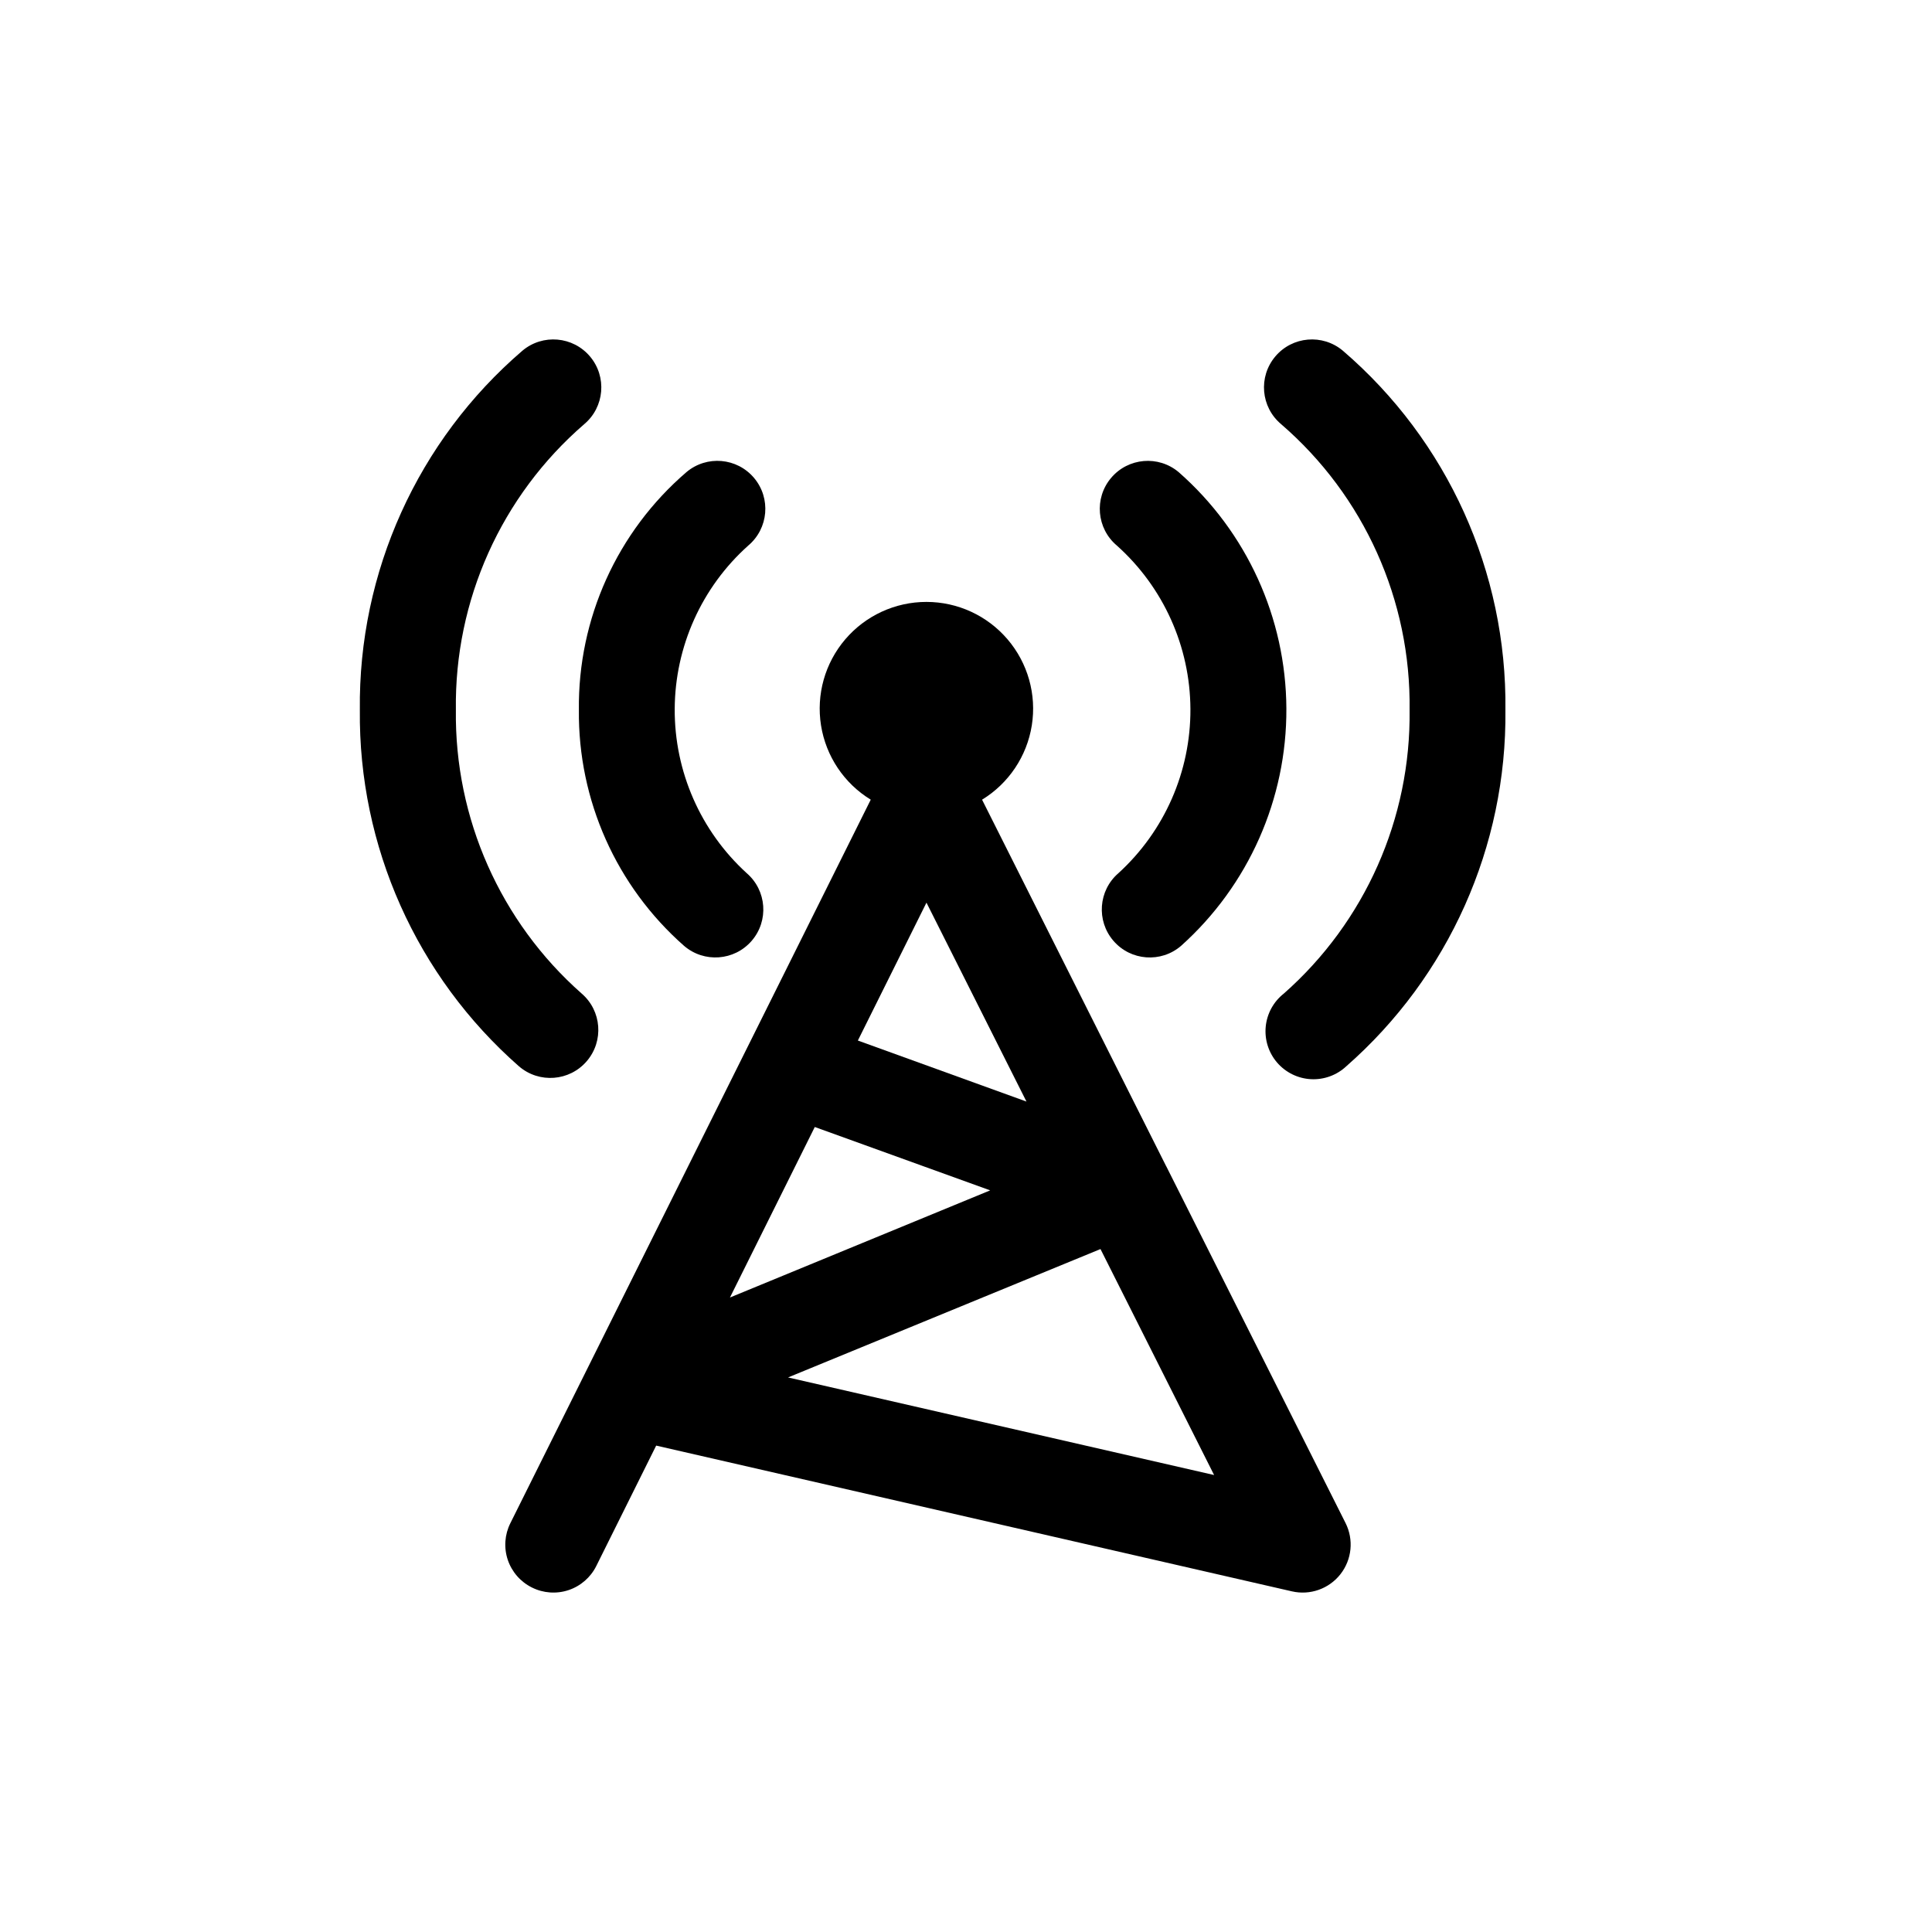
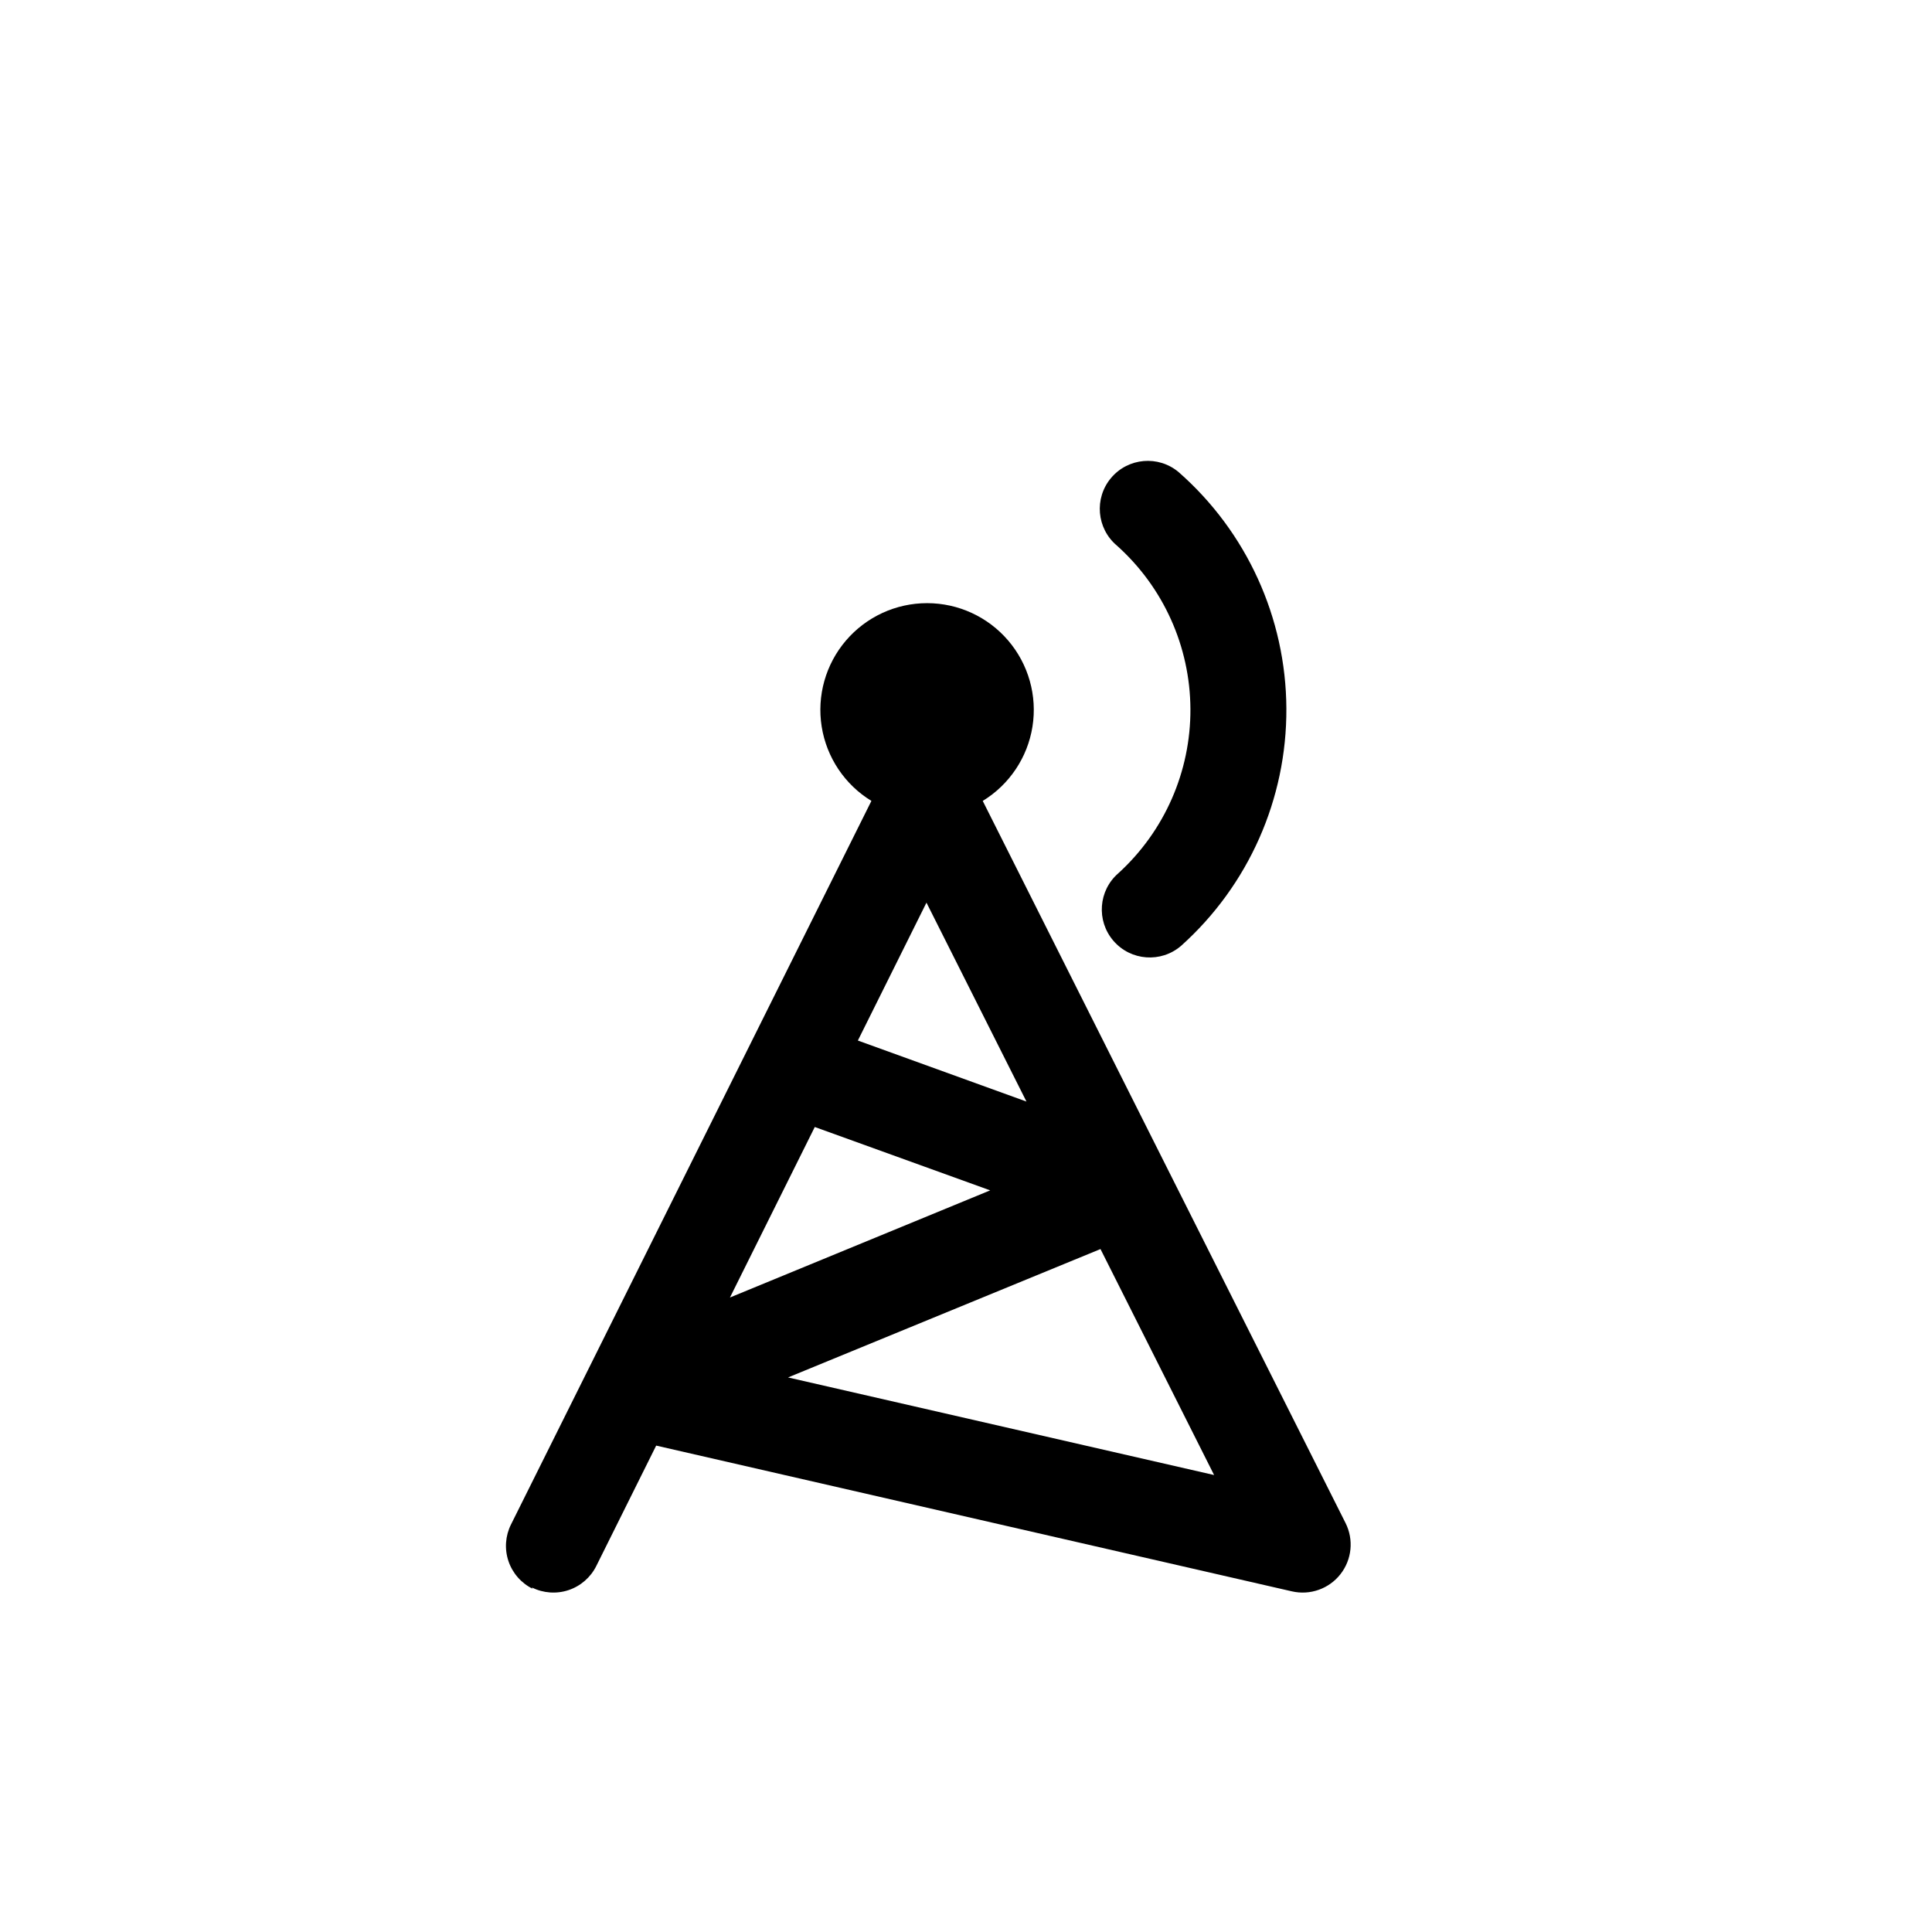
<svg xmlns="http://www.w3.org/2000/svg" fill="#000000" width="800px" height="800px" version="1.1" viewBox="144 144 512 512">
  <g>
    <path d="m456.36 269.12c-5.375-4.523-13.398-3.828-17.922 1.547-4.519 5.371-3.828 13.395 1.547 17.918 12.328 11.031 19.41 26.77 19.488 43.316 0.078 16.543-6.852 32.348-19.078 43.496-5.316 4.586-5.906 12.617-1.32 17.934 4.586 5.316 12.613 5.906 17.93 1.32 17.867-16.016 28.023-38.914 27.898-62.91-0.121-23.996-10.512-46.789-28.543-62.621z" />
-     <path d="m499.87 236.94c-5.375-4.523-13.395-3.832-17.914 1.539-4.523 5.375-3.832 13.395 1.539 17.914 21.996 18.977 34.465 46.711 34.059 75.758 0.371 28.715-11.801 56.164-33.336 75.16-2.723 2.144-4.453 5.305-4.789 8.754-0.336 3.445 0.75 6.883 3.004 9.512 2.258 2.629 5.488 4.223 8.949 4.414 3.457 0.191 6.844-1.035 9.379-3.402 27.16-23.82 42.57-58.312 42.191-94.438 0.422-36.547-15.352-71.402-43.082-95.211z" />
-     <path d="m297.41 332.15c-0.246 23.895 9.926 46.711 27.859 62.496 5.316 4.586 13.348 3.996 17.934-1.32 4.586-5.316 3.992-13.348-1.324-17.934-12.223-11.148-19.152-26.953-19.074-43.496 0.078-16.547 7.156-32.285 19.488-43.316 5.371-4.523 6.066-12.547 1.543-17.918-4.519-5.375-12.543-6.07-17.918-1.547-18.355 15.766-28.789 38.844-28.508 63.035z" />
-     <path d="m298.82 256.41c5.379-4.523 6.07-12.547 1.551-17.926-4.523-5.375-12.547-6.07-17.926-1.547-27.727 23.809-43.5 58.664-43.082 95.211-0.379 36.125 15.027 70.621 42.184 94.449 5.336 4.574 13.367 3.961 17.945-1.371s3.965-13.367-1.367-17.945c-21.52-18.996-33.684-46.434-33.312-75.133-0.41-29.031 12.039-56.758 34.008-75.738z" />
-     <path d="m284.96 564.7c3.016 1.512 6.512 1.762 9.715 0.695 3.199-1.07 5.844-3.367 7.348-6.391l15.871-31.906 168.47 38.625c4.805 1.109 9.816-0.66 12.859-4.535 3.047-3.879 3.574-9.164 1.359-13.57l-47.445-94.402c-0.047-0.117-0.105-0.227-0.176-0.328l-48.703-96.965 0.004-0.004c7.059-4.316 11.875-11.512 13.176-19.684 1.301-8.176-1.047-16.508-6.422-22.801-5.371-6.297-13.23-9.922-21.508-9.922-8.277 0-16.137 3.625-21.512 9.922-5.371 6.293-7.719 14.625-6.418 22.801 1.301 8.172 6.113 15.367 13.176 19.684l-95.504 191.74c-1.512 3.016-1.758 6.508-0.688 9.703 1.074 3.199 3.375 5.836 6.394 7.336zm180.79-29.801-112.91-25.863 82.801-34.023zm-76.227-151.69 26.5 52.715-44.68-16.172zm-29.598 59.457 46.484 16.793-68.965 28.395z" />
+     <path d="m284.96 564.7c3.016 1.512 6.512 1.762 9.715 0.695 3.199-1.07 5.844-3.367 7.348-6.391l15.871-31.906 168.47 38.625c4.805 1.109 9.816-0.66 12.859-4.535 3.047-3.879 3.574-9.164 1.359-13.57l-47.445-94.402l-48.703-96.965 0.004-0.004c7.059-4.316 11.875-11.512 13.176-19.684 1.301-8.176-1.047-16.508-6.422-22.801-5.371-6.297-13.23-9.922-21.508-9.922-8.277 0-16.137 3.625-21.512 9.922-5.371 6.293-7.719 14.625-6.418 22.801 1.301 8.172 6.113 15.367 13.176 19.684l-95.504 191.74c-1.512 3.016-1.758 6.508-0.688 9.703 1.074 3.199 3.375 5.836 6.394 7.336zm180.79-29.801-112.91-25.863 82.801-34.023zm-76.227-151.69 26.5 52.715-44.68-16.172zm-29.598 59.457 46.484 16.793-68.965 28.395z" />
  </g>
</svg>